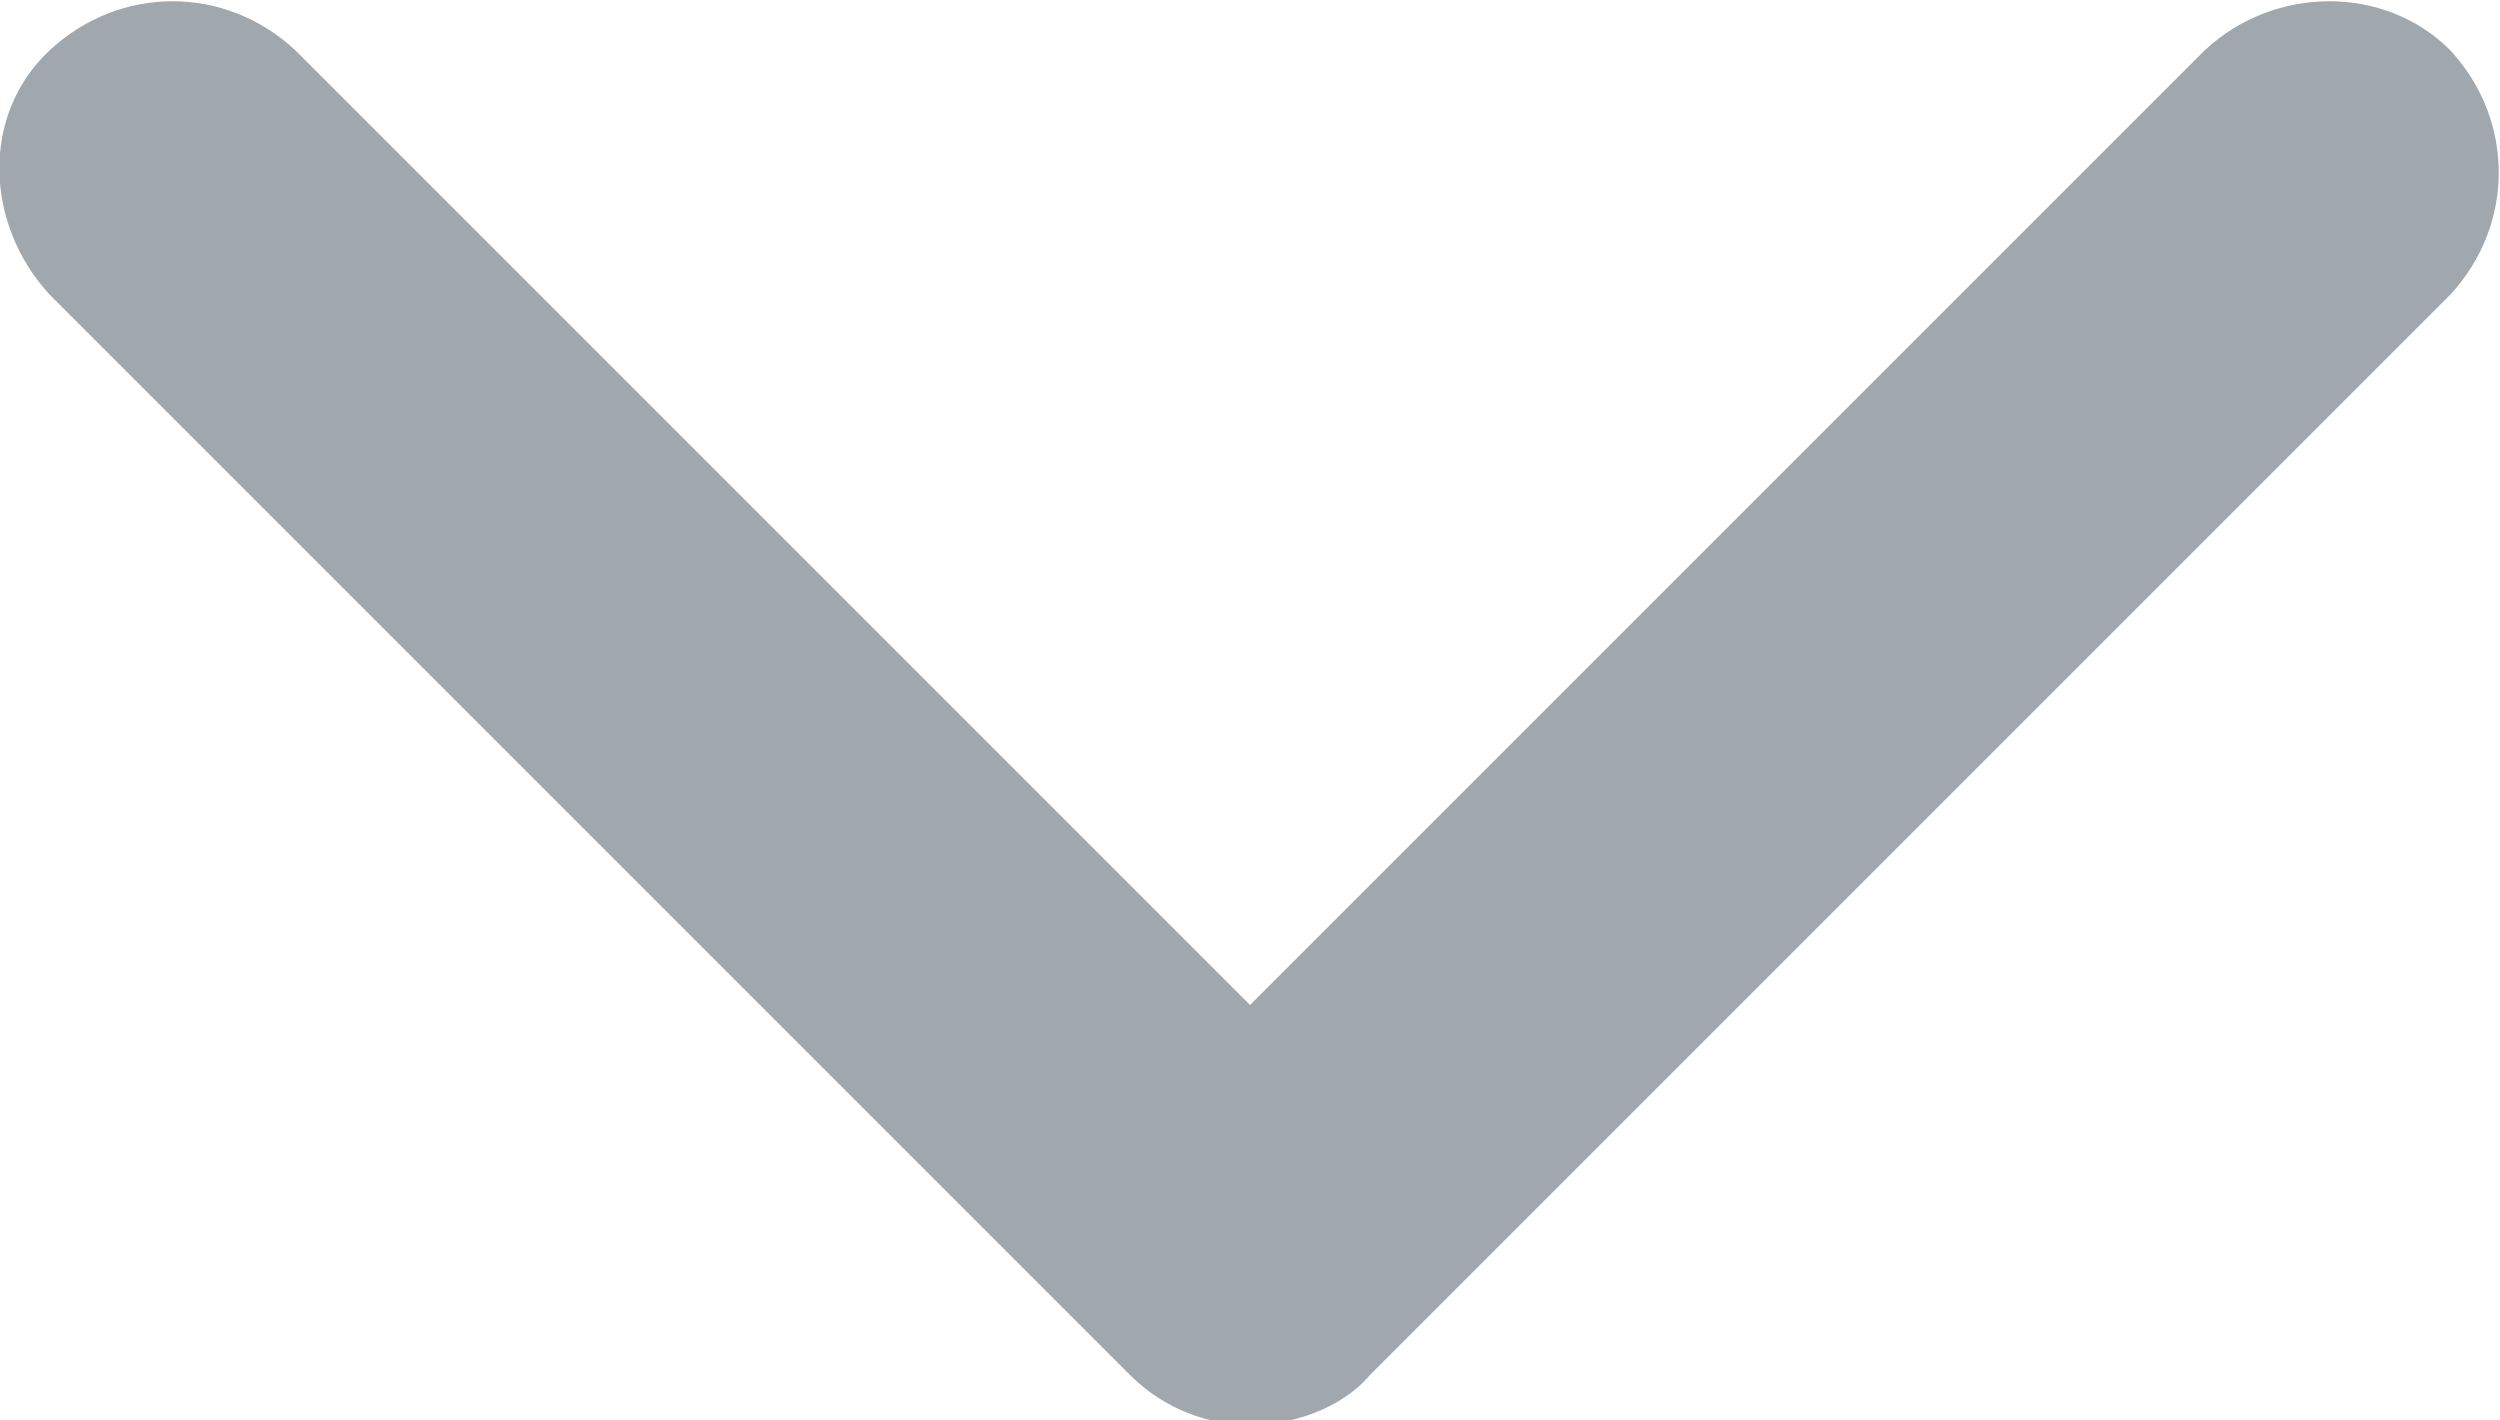
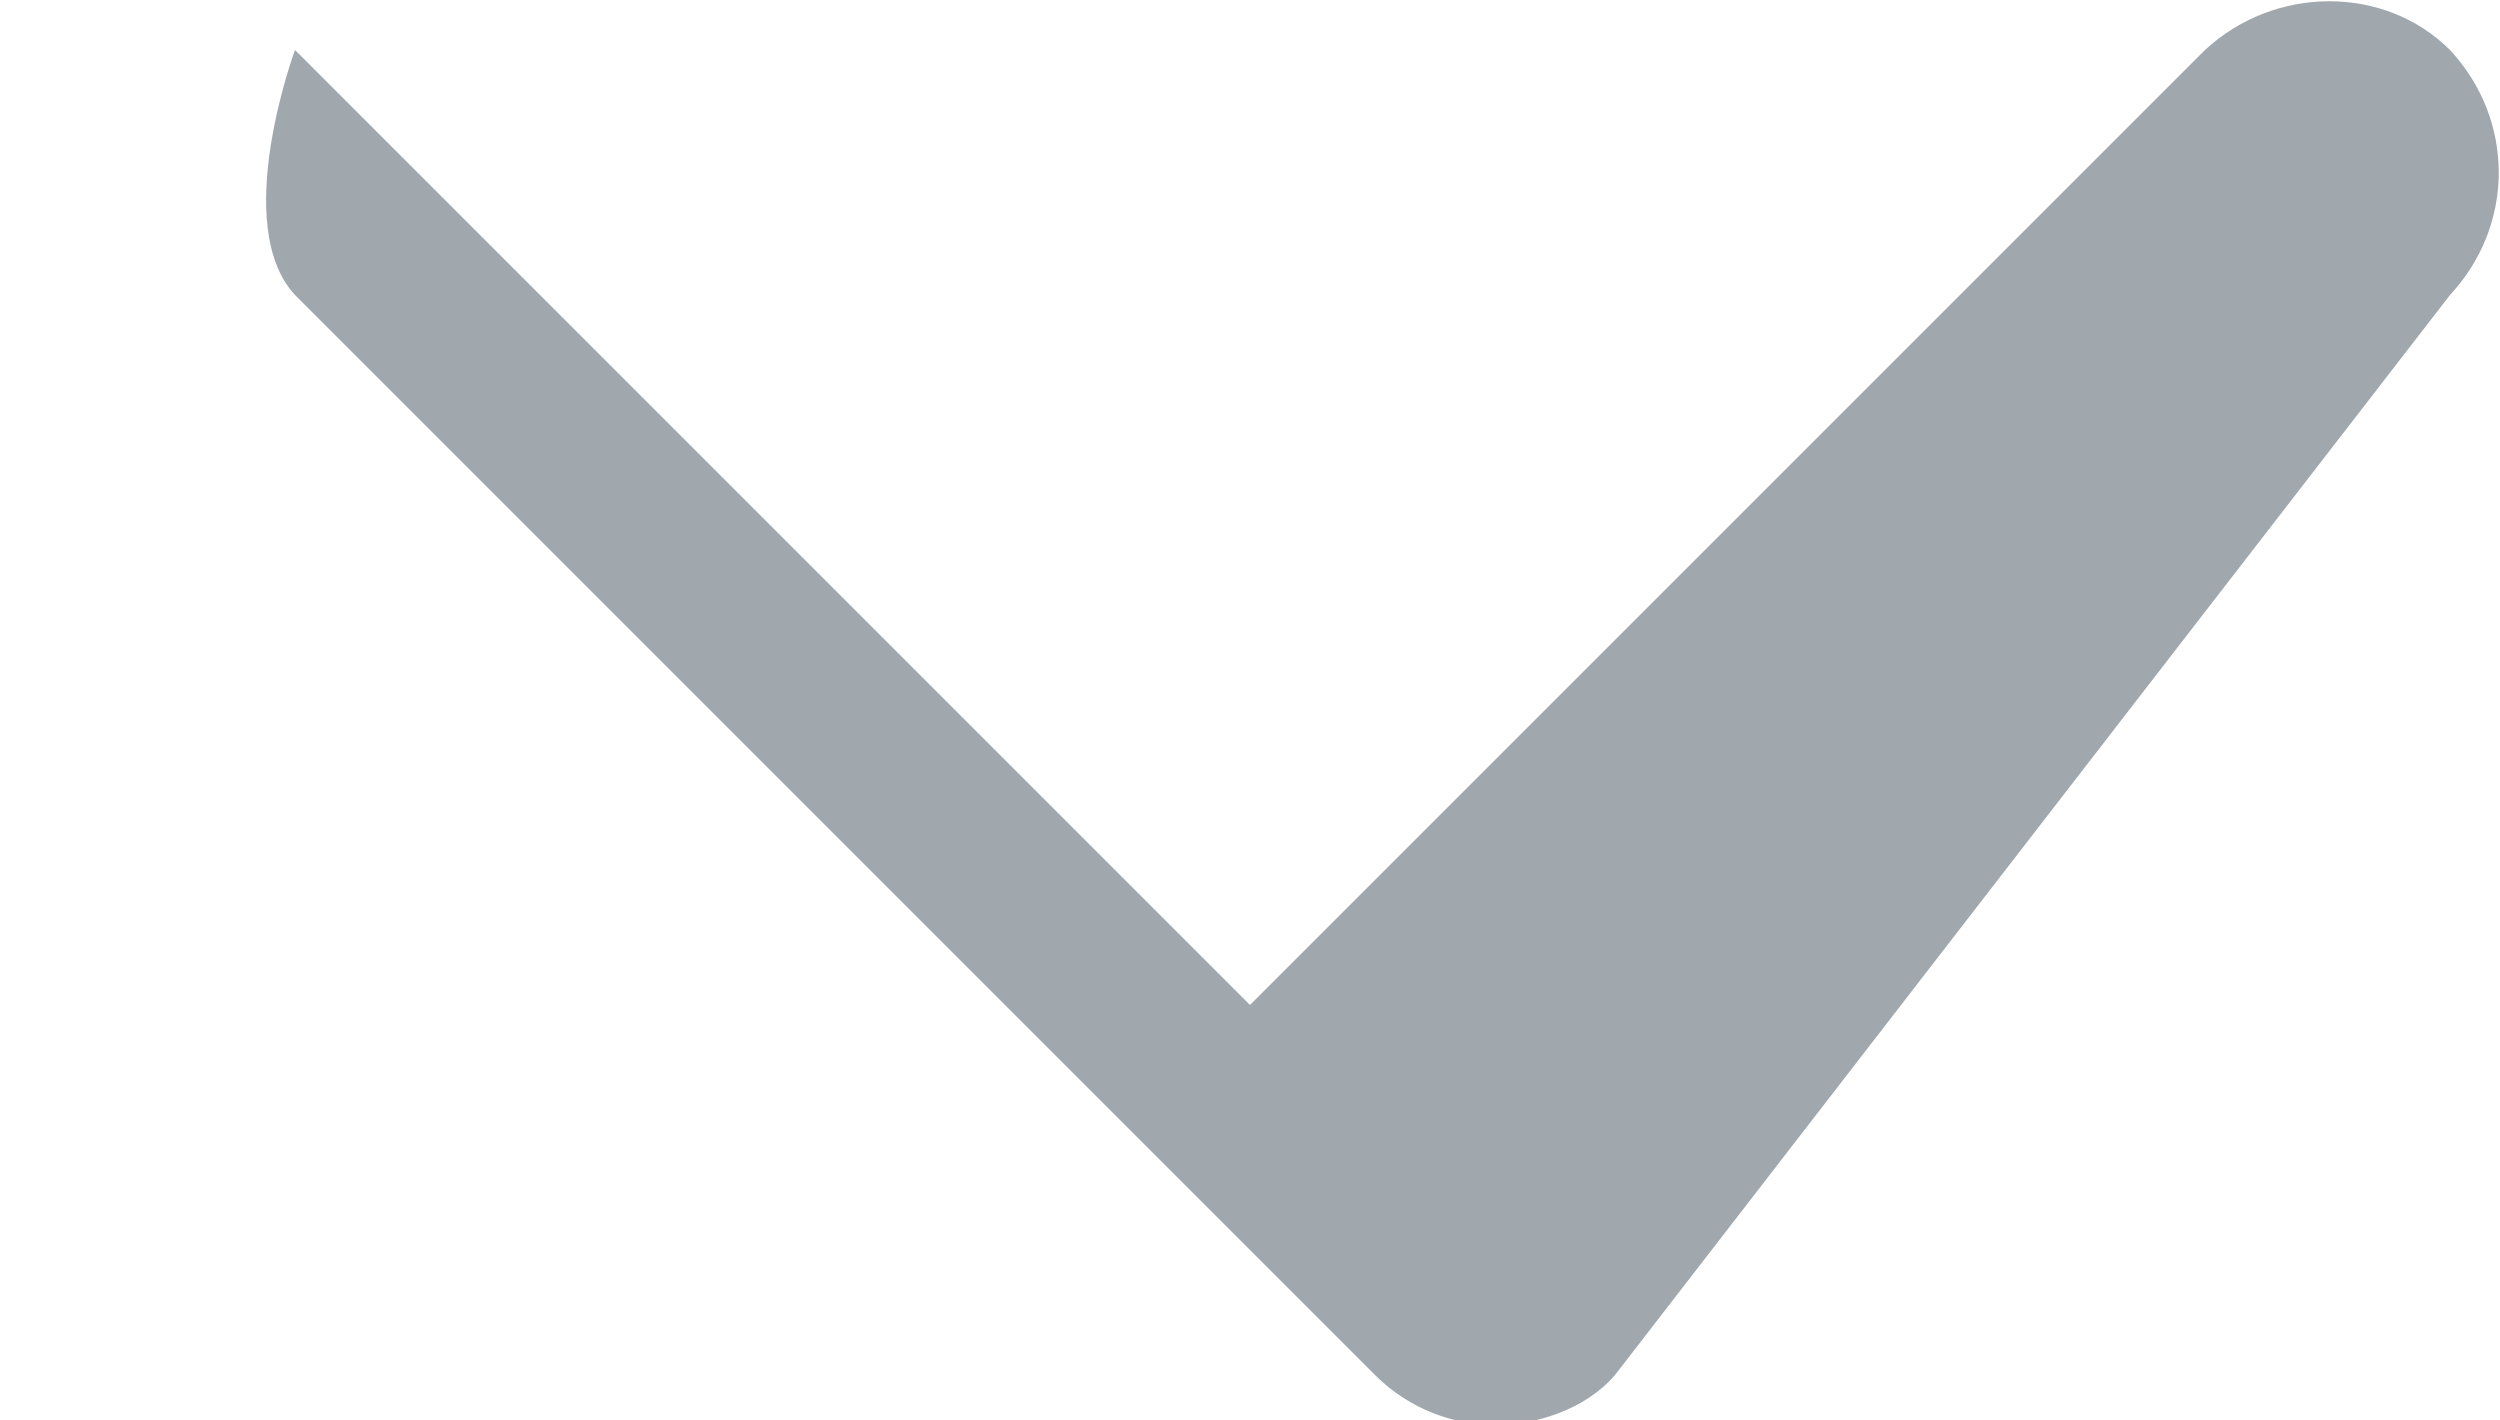
<svg xmlns="http://www.w3.org/2000/svg" version="1.1" id="Layer_1" x="0px" y="0px" viewBox="0 0 50 28.4" style="enable-background:new 0 0 50 28.4;" xml:space="preserve">
  <style type="text/css">
	.st0{fill:#A0A8AD;}
</style>
-   <path class="st0" d="M49,1c-1.3-1.3-3.5-1.3-4.9,0L25,20.1L5.9,1C4.5-0.3,2.4-0.3,1,1s-1.3,3.5,0,4.9l21.6,21.6c0.7,0.7,1.6,1,2.4,1  s1.8-0.3,2.4-1L49,5.9C50.3,4.5,50.3,2.4,49,1z" />
+   <path class="st0" d="M49,1c-1.3-1.3-3.5-1.3-4.9,0L25,20.1L5.9,1s-1.3,3.5,0,4.9l21.6,21.6c0.7,0.7,1.6,1,2.4,1  s1.8-0.3,2.4-1L49,5.9C50.3,4.5,50.3,2.4,49,1z" />
</svg>